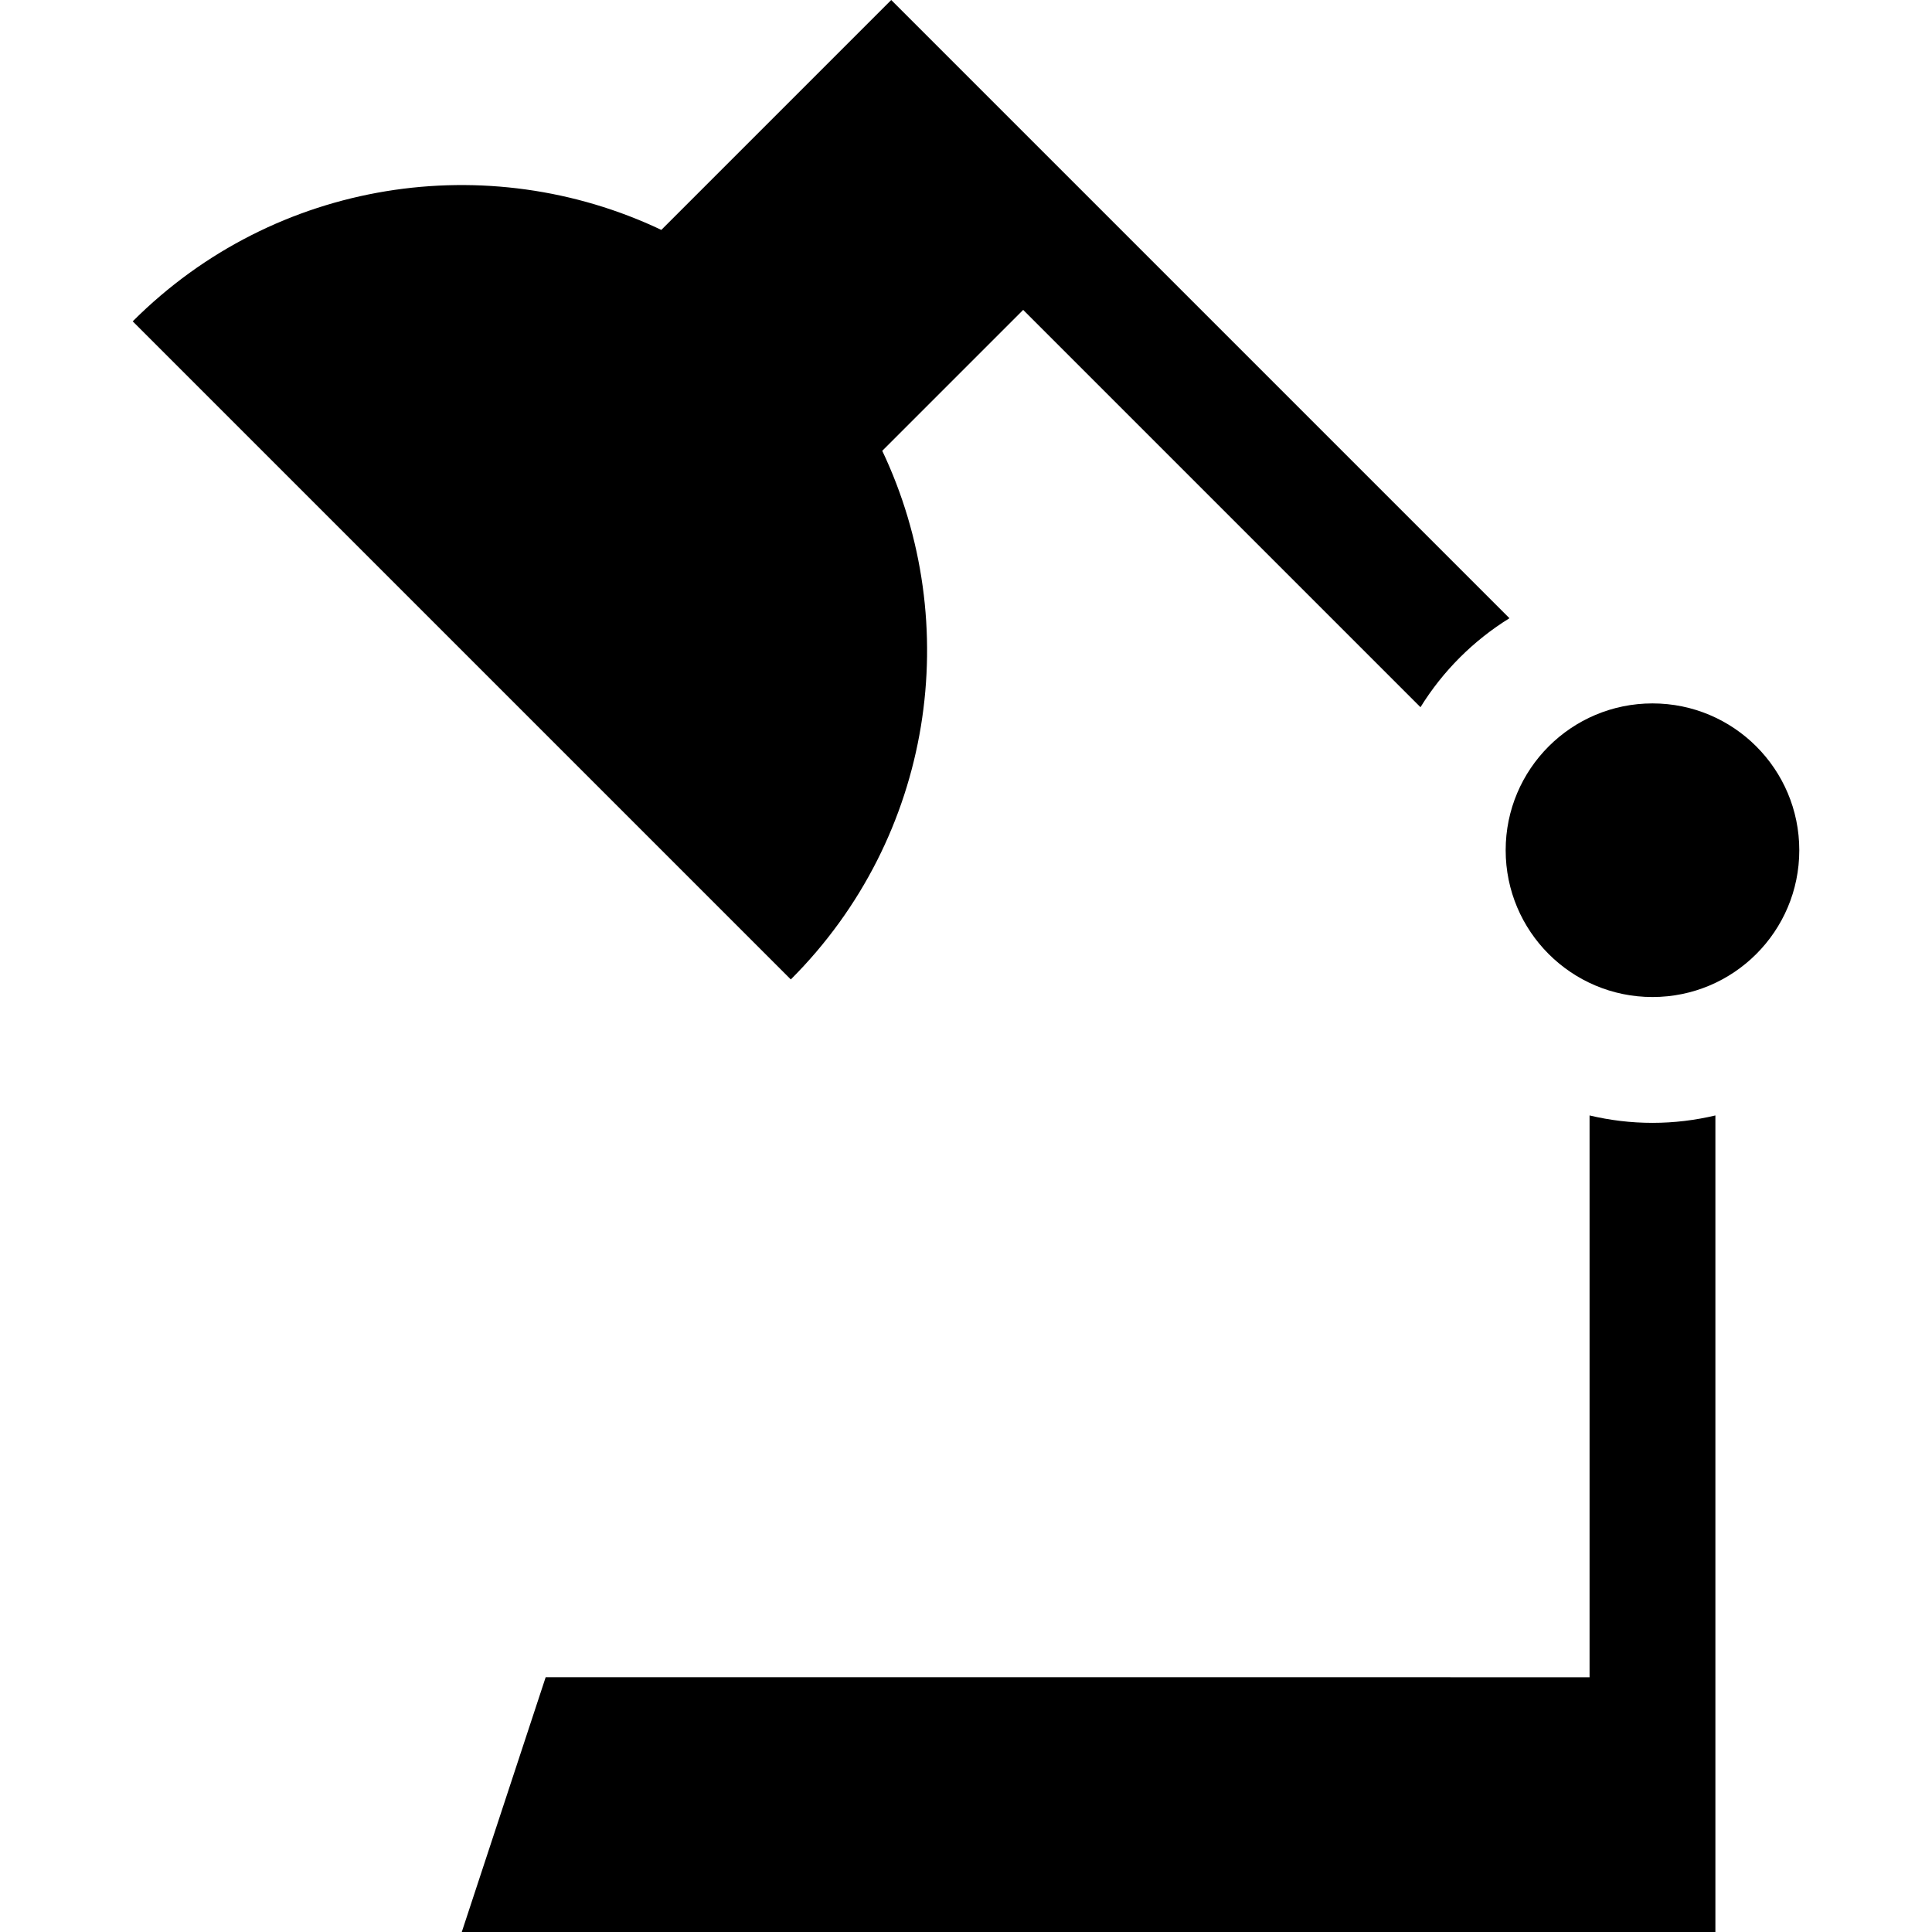
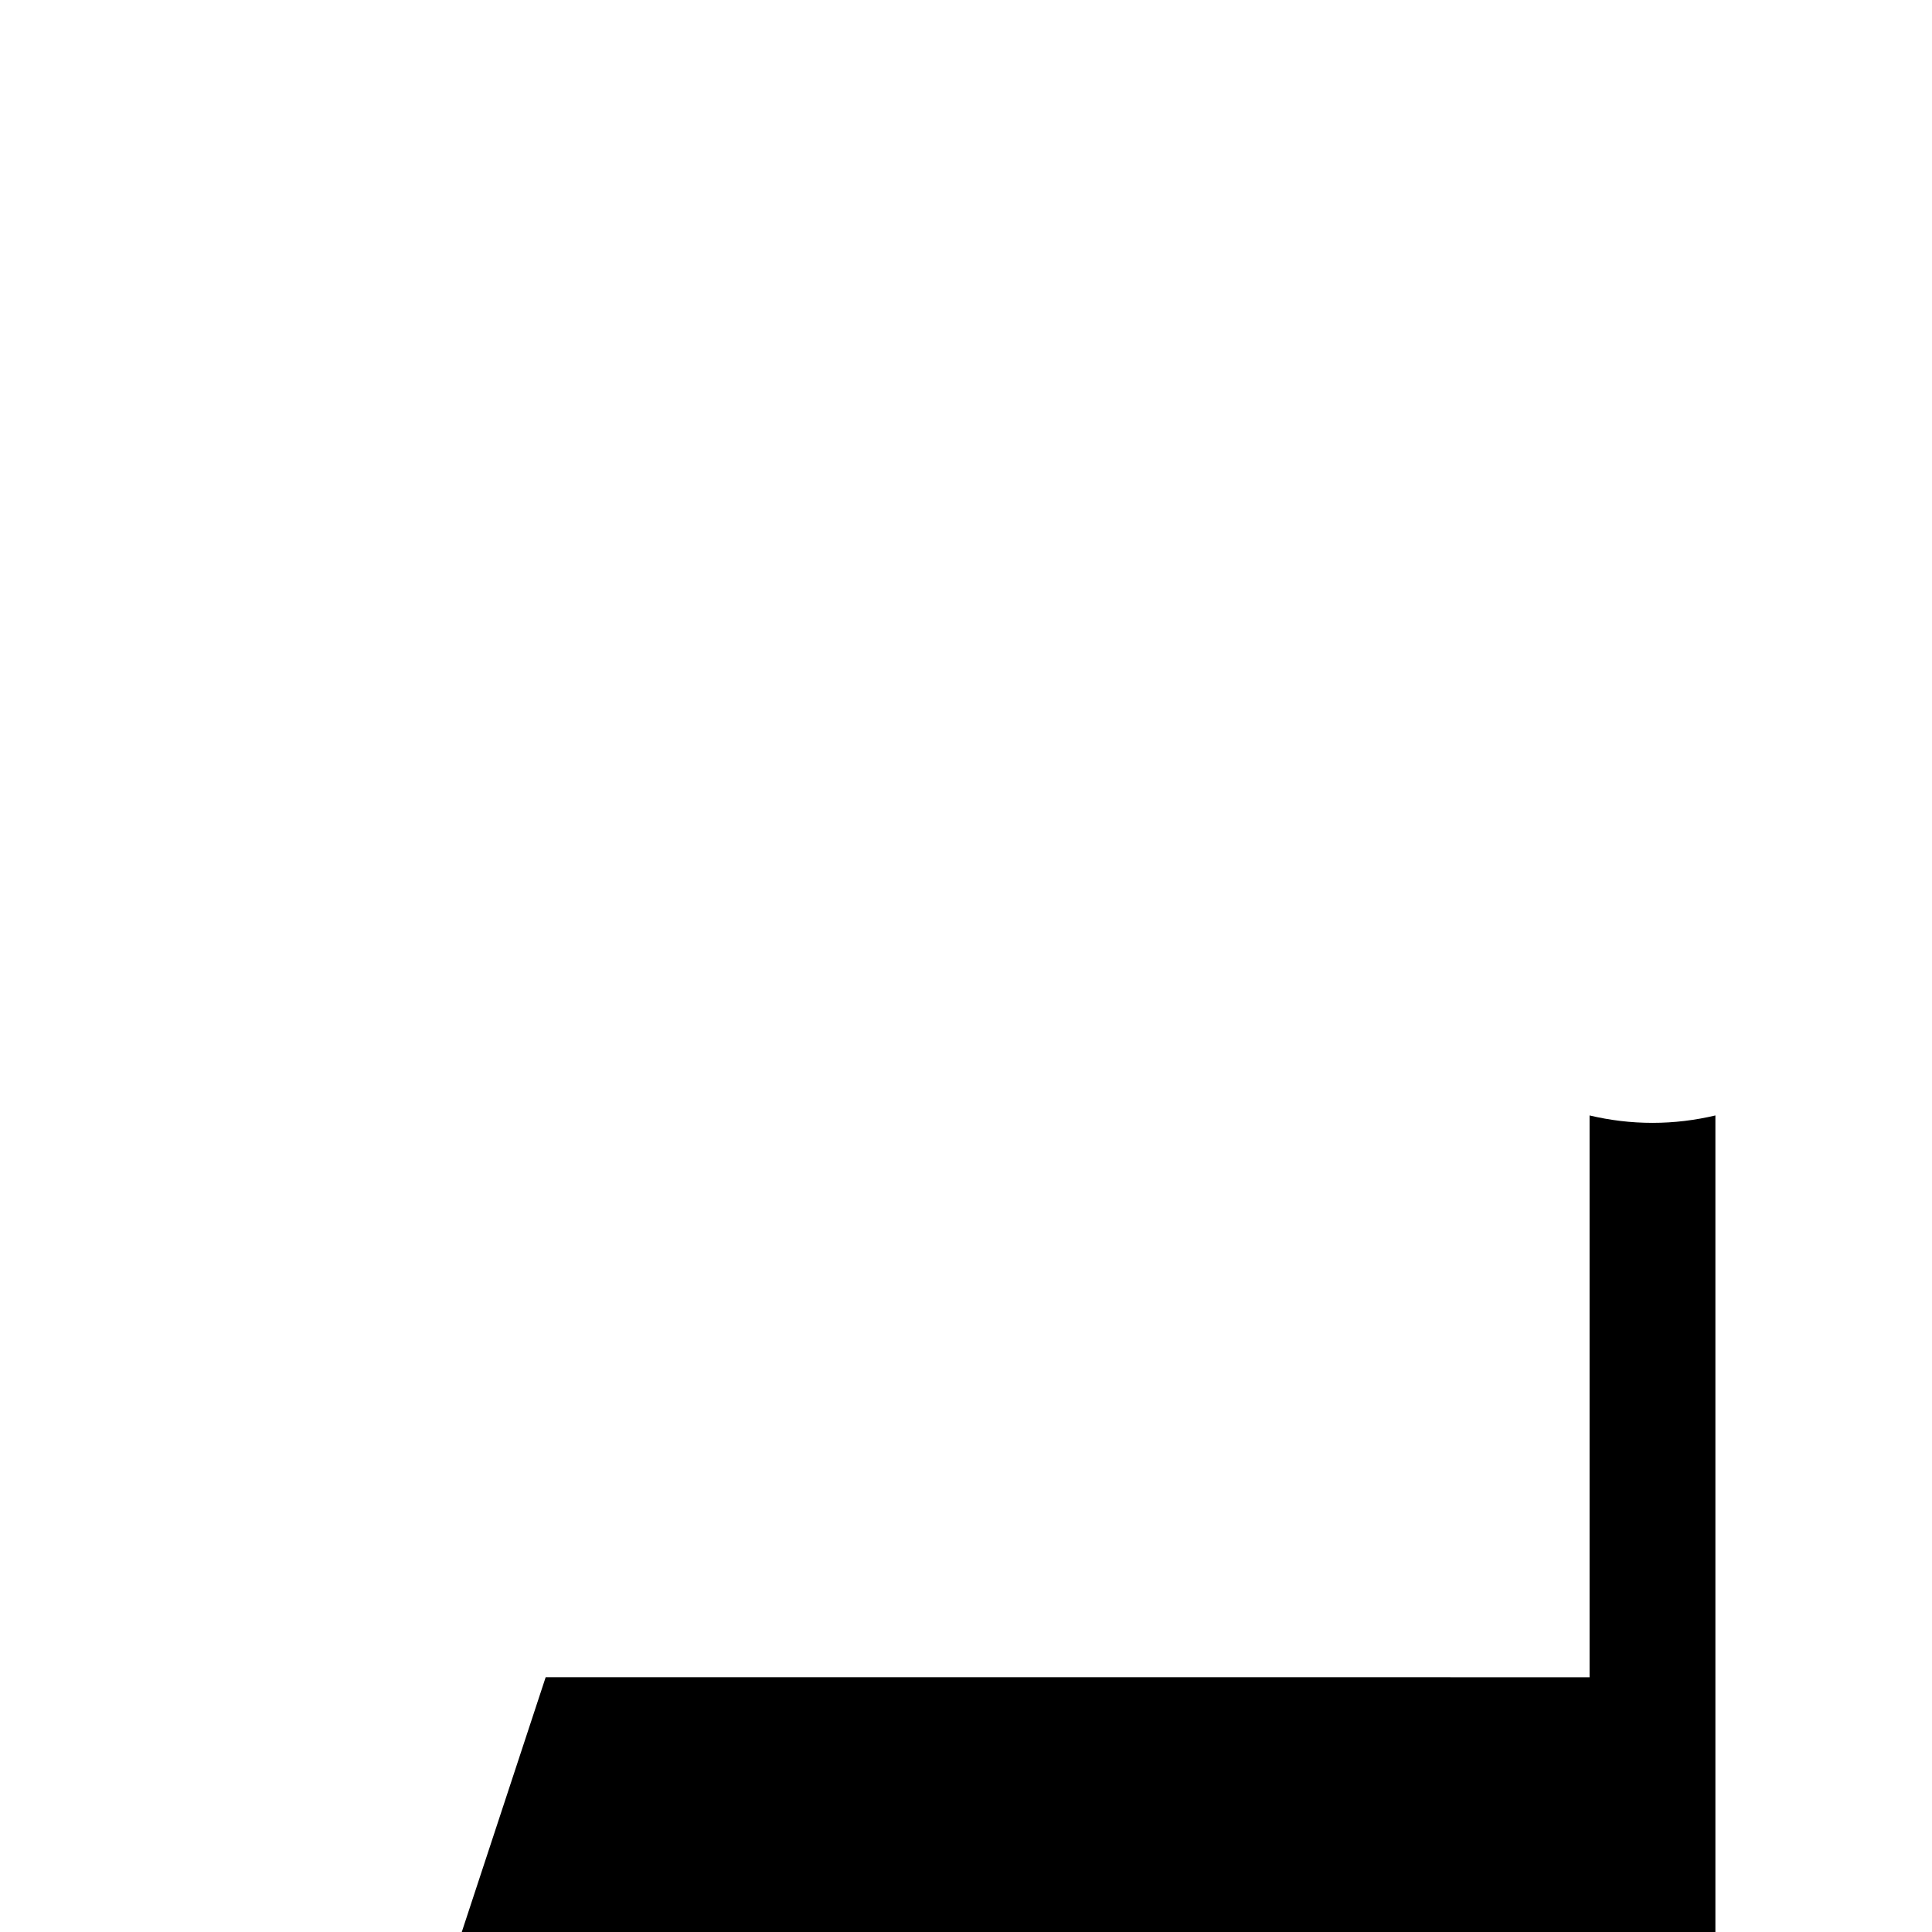
<svg xmlns="http://www.w3.org/2000/svg" fill="#000000" height="800px" width="800px" version="1.1" id="Layer_1" viewBox="0 0 460.606 460.606" xml:space="preserve">
  <g>
-     <path d="M210.338,107.479l33.597-33.597l94.721,94.721c5.327-8.609,12.604-15.886,21.213-21.213L212.479,0l-21.213,21.213   L157.669,54.81c-41.193-19.549-91.94-12.288-126.028,21.799l156.897,156.897C222.626,199.42,229.887,148.673,210.338,107.479z" />
    <path d="M378.965,265.932v133.941H130.09l-20,60.733h298.875V265.932c-4.819,1.143-9.837,1.766-15,1.766   C388.802,267.699,383.784,267.076,378.965,265.932z" />
-     <circle cx="393.965" cy="202.699" r="35" />
  </g>
</svg>